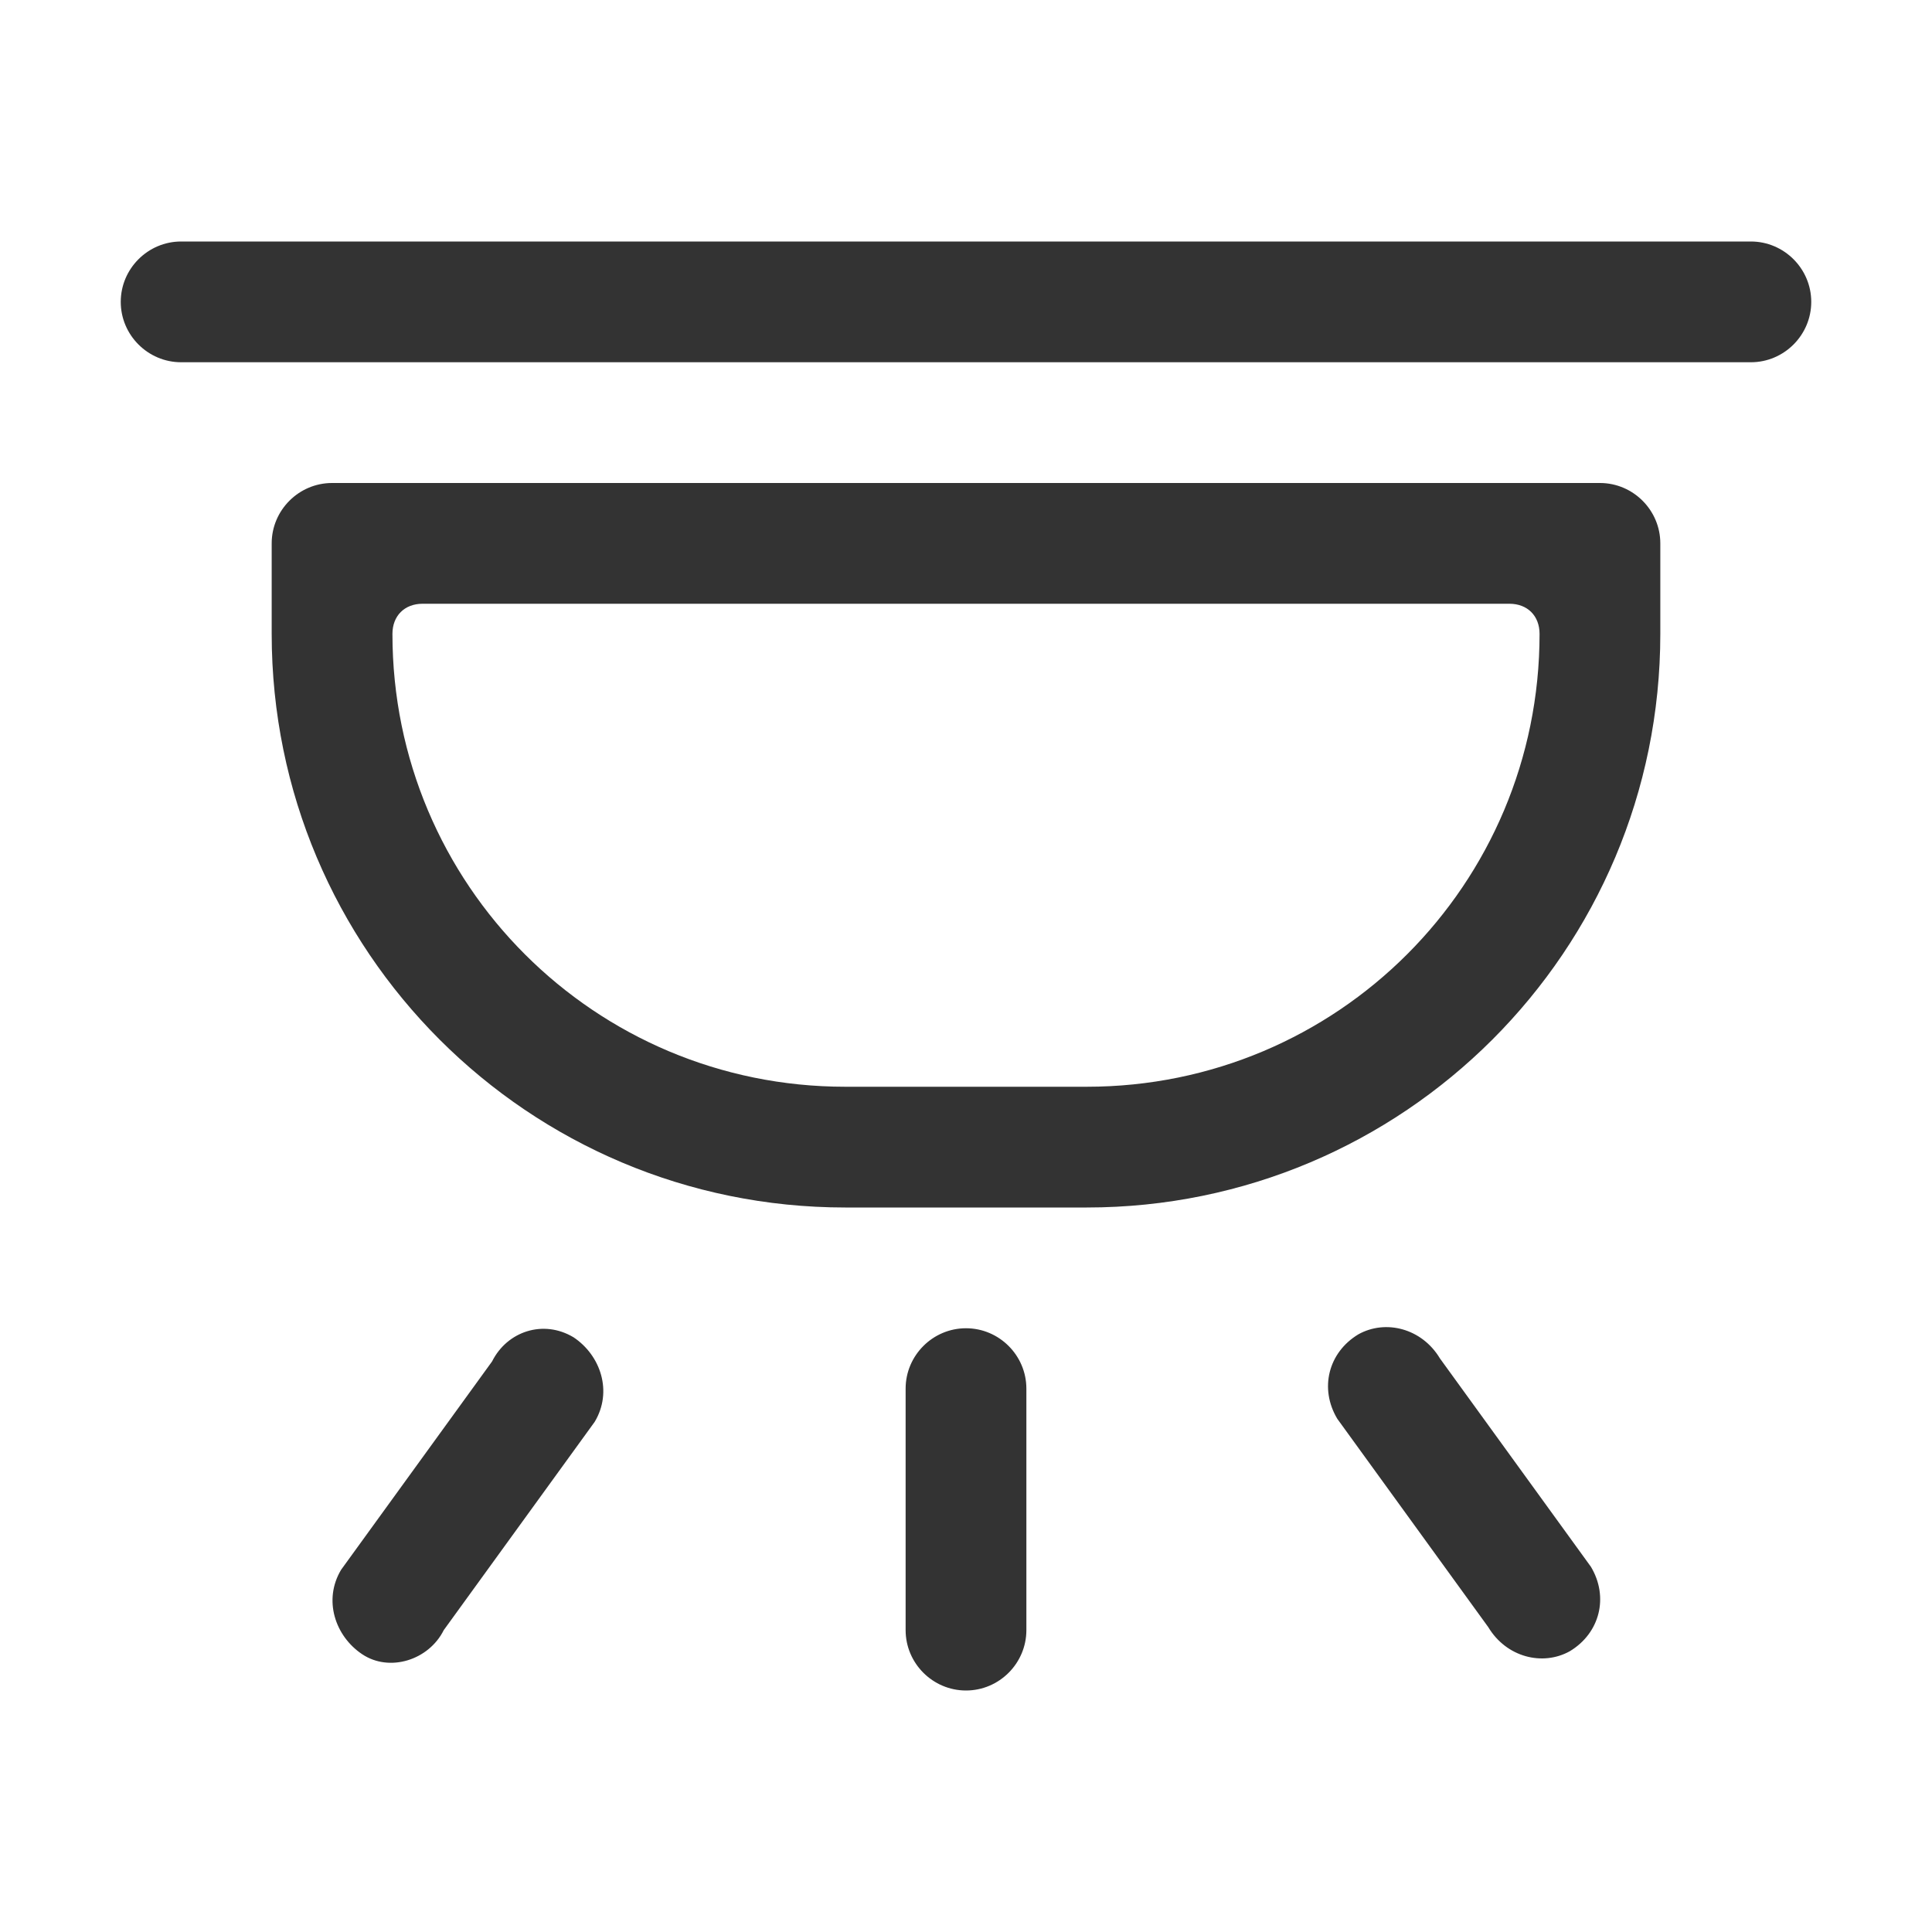
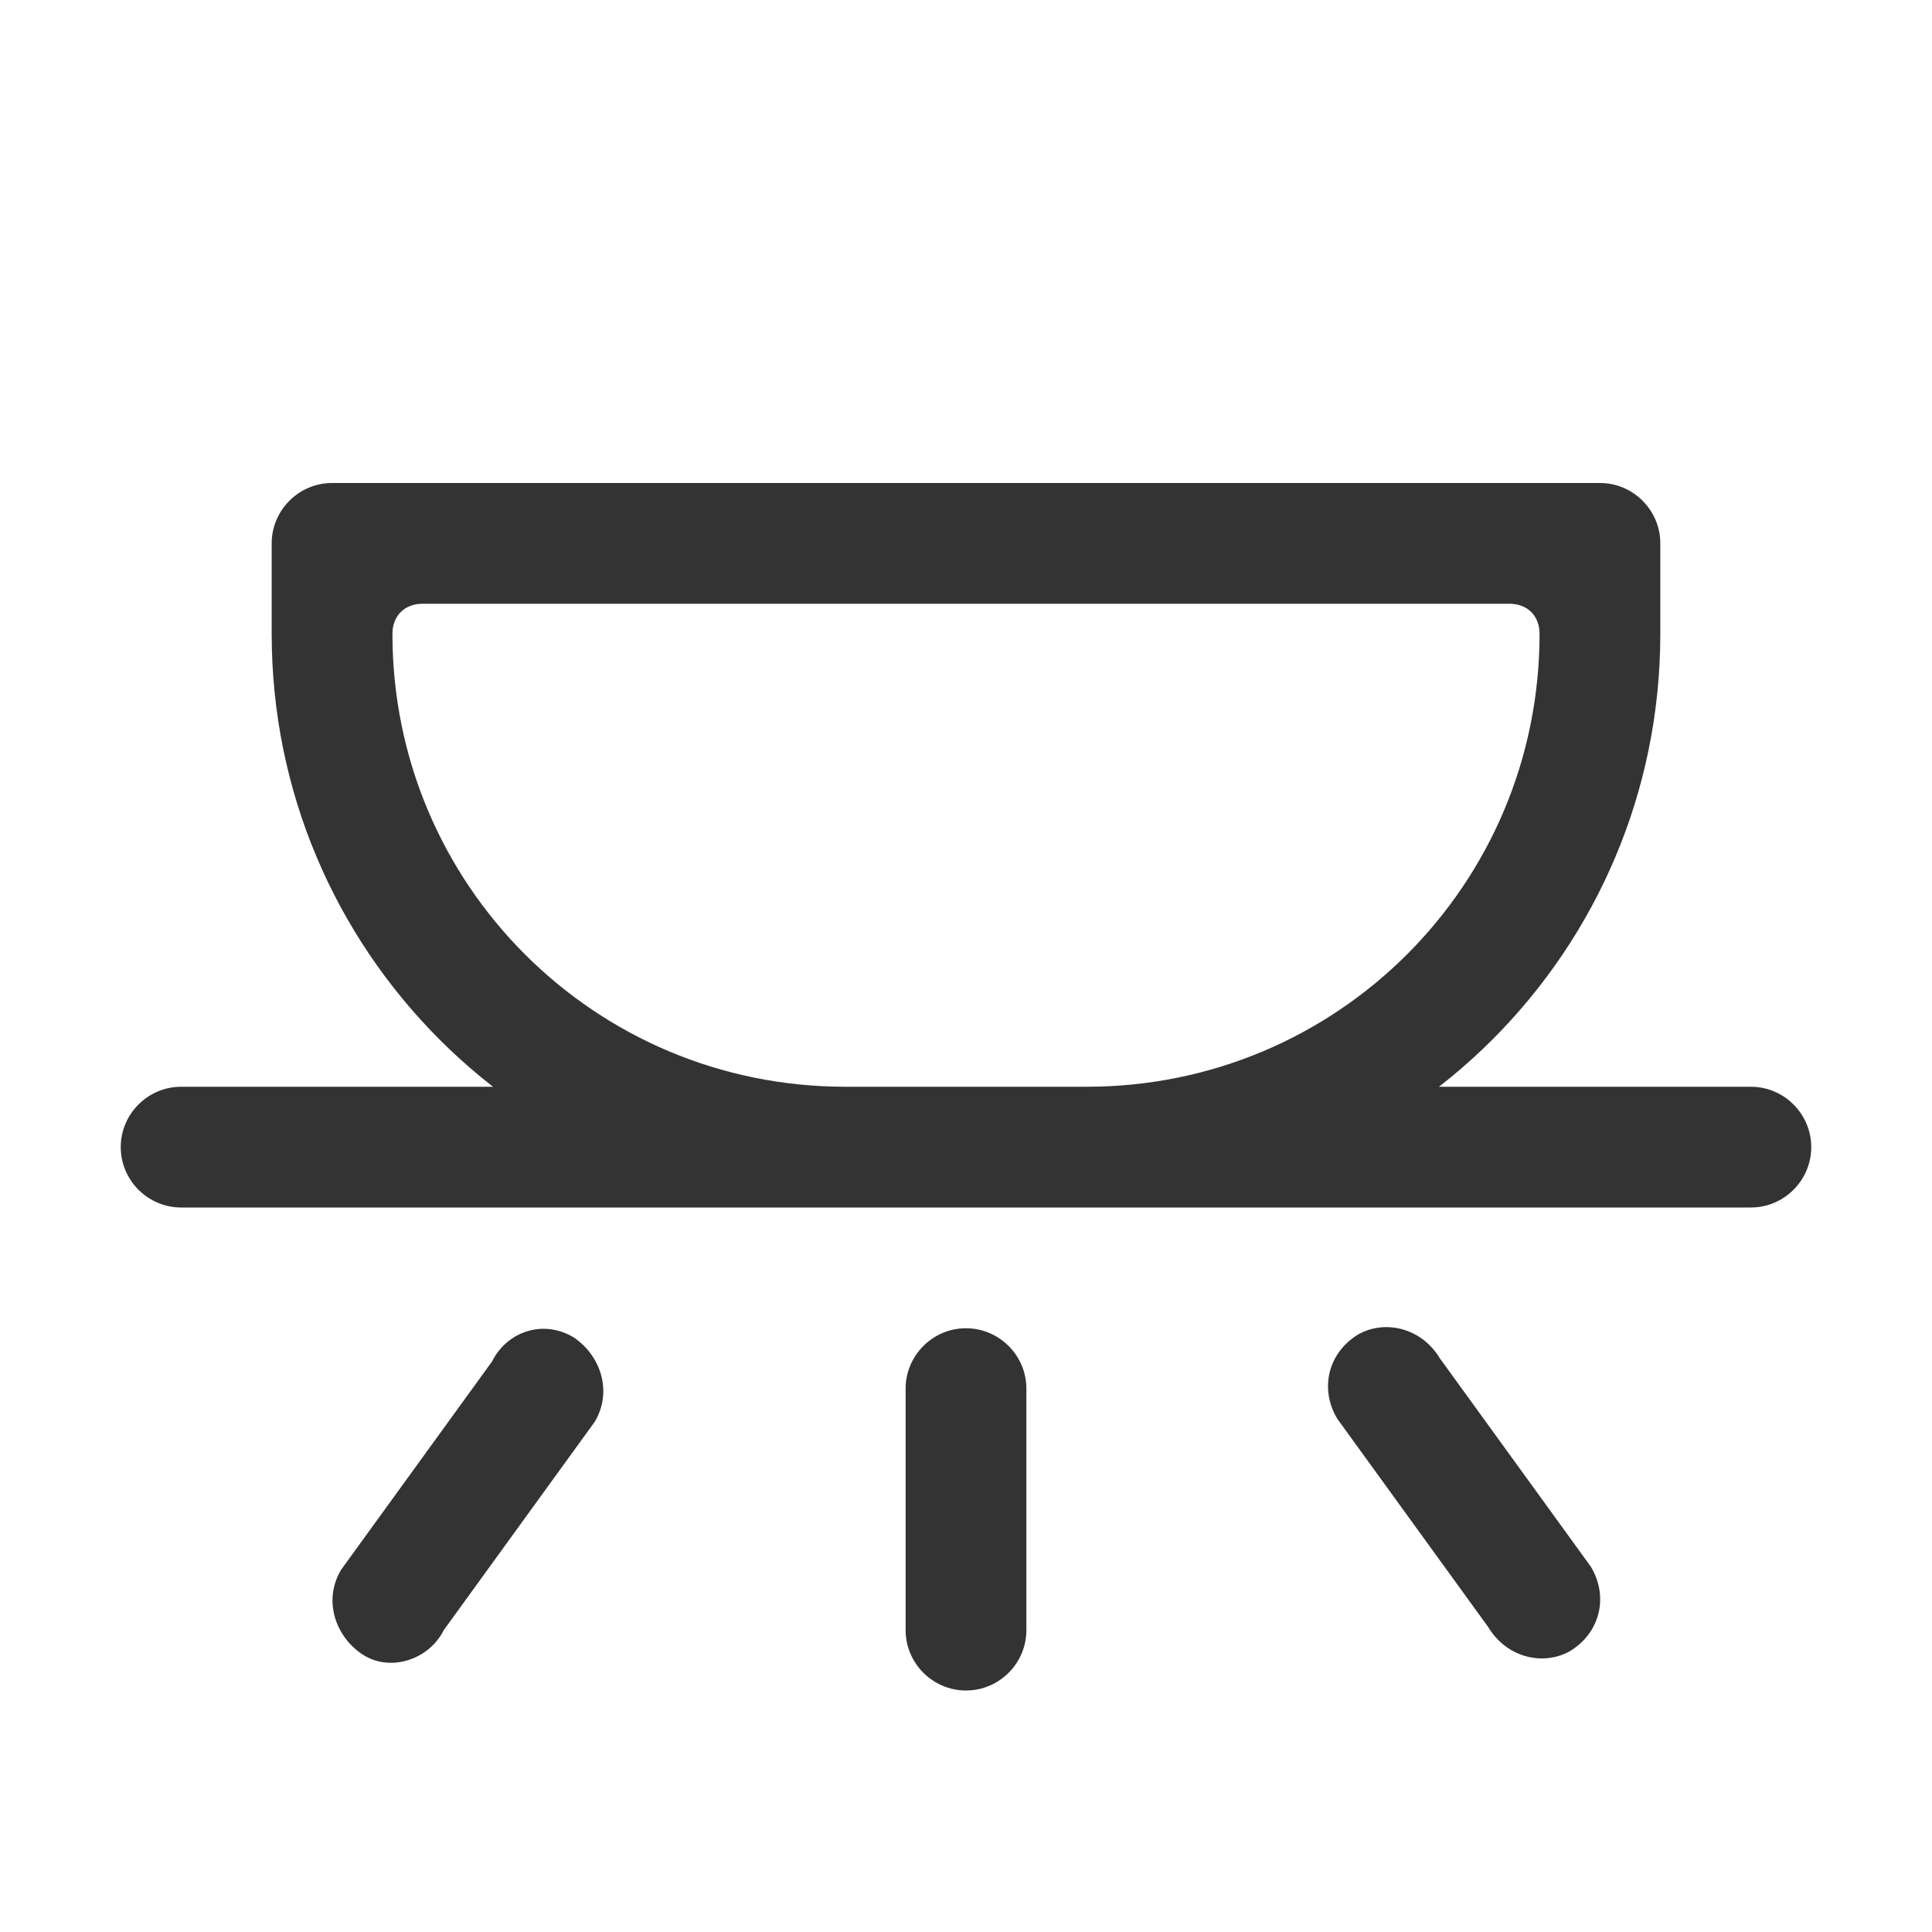
<svg xmlns="http://www.w3.org/2000/svg" t="1697441174637" class="icon" viewBox="0 0 1024 1024" version="1.1" p-id="4204" width="200" height="200">
-   <path d="M763.2 720c-9.6-16-28.8-20.8-43.2-12.8-16 9.6-20.8 28.8-11.2 44.8l80 110.4c9.6 16 28.8 20.8 43.2 12.8 16-9.6 20.8-28.8 11.2-44.8l-80-110.4zM512 704c-17.6 0-32 14.4-32 32v128c0 17.6 14.4 32 32 32s32-14.4 32-32v-128c0-17.6-14.4-32-32-32z m-208 4.8c-16-9.6-35.2-3.2-43.2 12.8l-80 110.4c-9.6 16-3.2 35.2 11.2 44.8s35.2 3.2 43.2-12.8l80-110.4c9.6-16 3.2-35.2-11.2-44.8zM848 256H176c-17.6 0-32 14.4-32 32v48c0 168 136 304 304 304h128c168 0 304-136 304-304v-48c0-17.6-14.4-32-32-32zM576 576h-128c-132.8 0-240-107.2-240-240 0-9.6 6.4-16 16-16h576c9.6 0 16 6.4 16 16 0 132.8-107.2 240-240 240zM928 128H96c-17.6 0-32 14.4-32 32s14.4 32 32 32h832c17.6 0 32-14.4 32-32s-14.4-32-32-32z" fill="#333333" p-id="4205" />
+   <path d="M763.2 720c-9.6-16-28.8-20.8-43.2-12.8-16 9.6-20.8 28.8-11.2 44.8l80 110.4c9.6 16 28.8 20.8 43.2 12.8 16-9.6 20.8-28.8 11.2-44.8l-80-110.4zM512 704c-17.6 0-32 14.4-32 32v128c0 17.6 14.4 32 32 32s32-14.4 32-32v-128c0-17.6-14.4-32-32-32z m-208 4.8c-16-9.6-35.2-3.2-43.2 12.8l-80 110.4c-9.6 16-3.2 35.2 11.2 44.8s35.2 3.2 43.2-12.8l80-110.4c9.6-16 3.2-35.2-11.2-44.8zM848 256H176c-17.6 0-32 14.4-32 32v48c0 168 136 304 304 304h128c168 0 304-136 304-304v-48c0-17.6-14.4-32-32-32zM576 576h-128c-132.8 0-240-107.2-240-240 0-9.6 6.4-16 16-16h576c9.6 0 16 6.4 16 16 0 132.8-107.2 240-240 240zH96c-17.6 0-32 14.4-32 32s14.4 32 32 32h832c17.6 0 32-14.4 32-32s-14.4-32-32-32z" fill="#333333" p-id="4205" />
</svg>